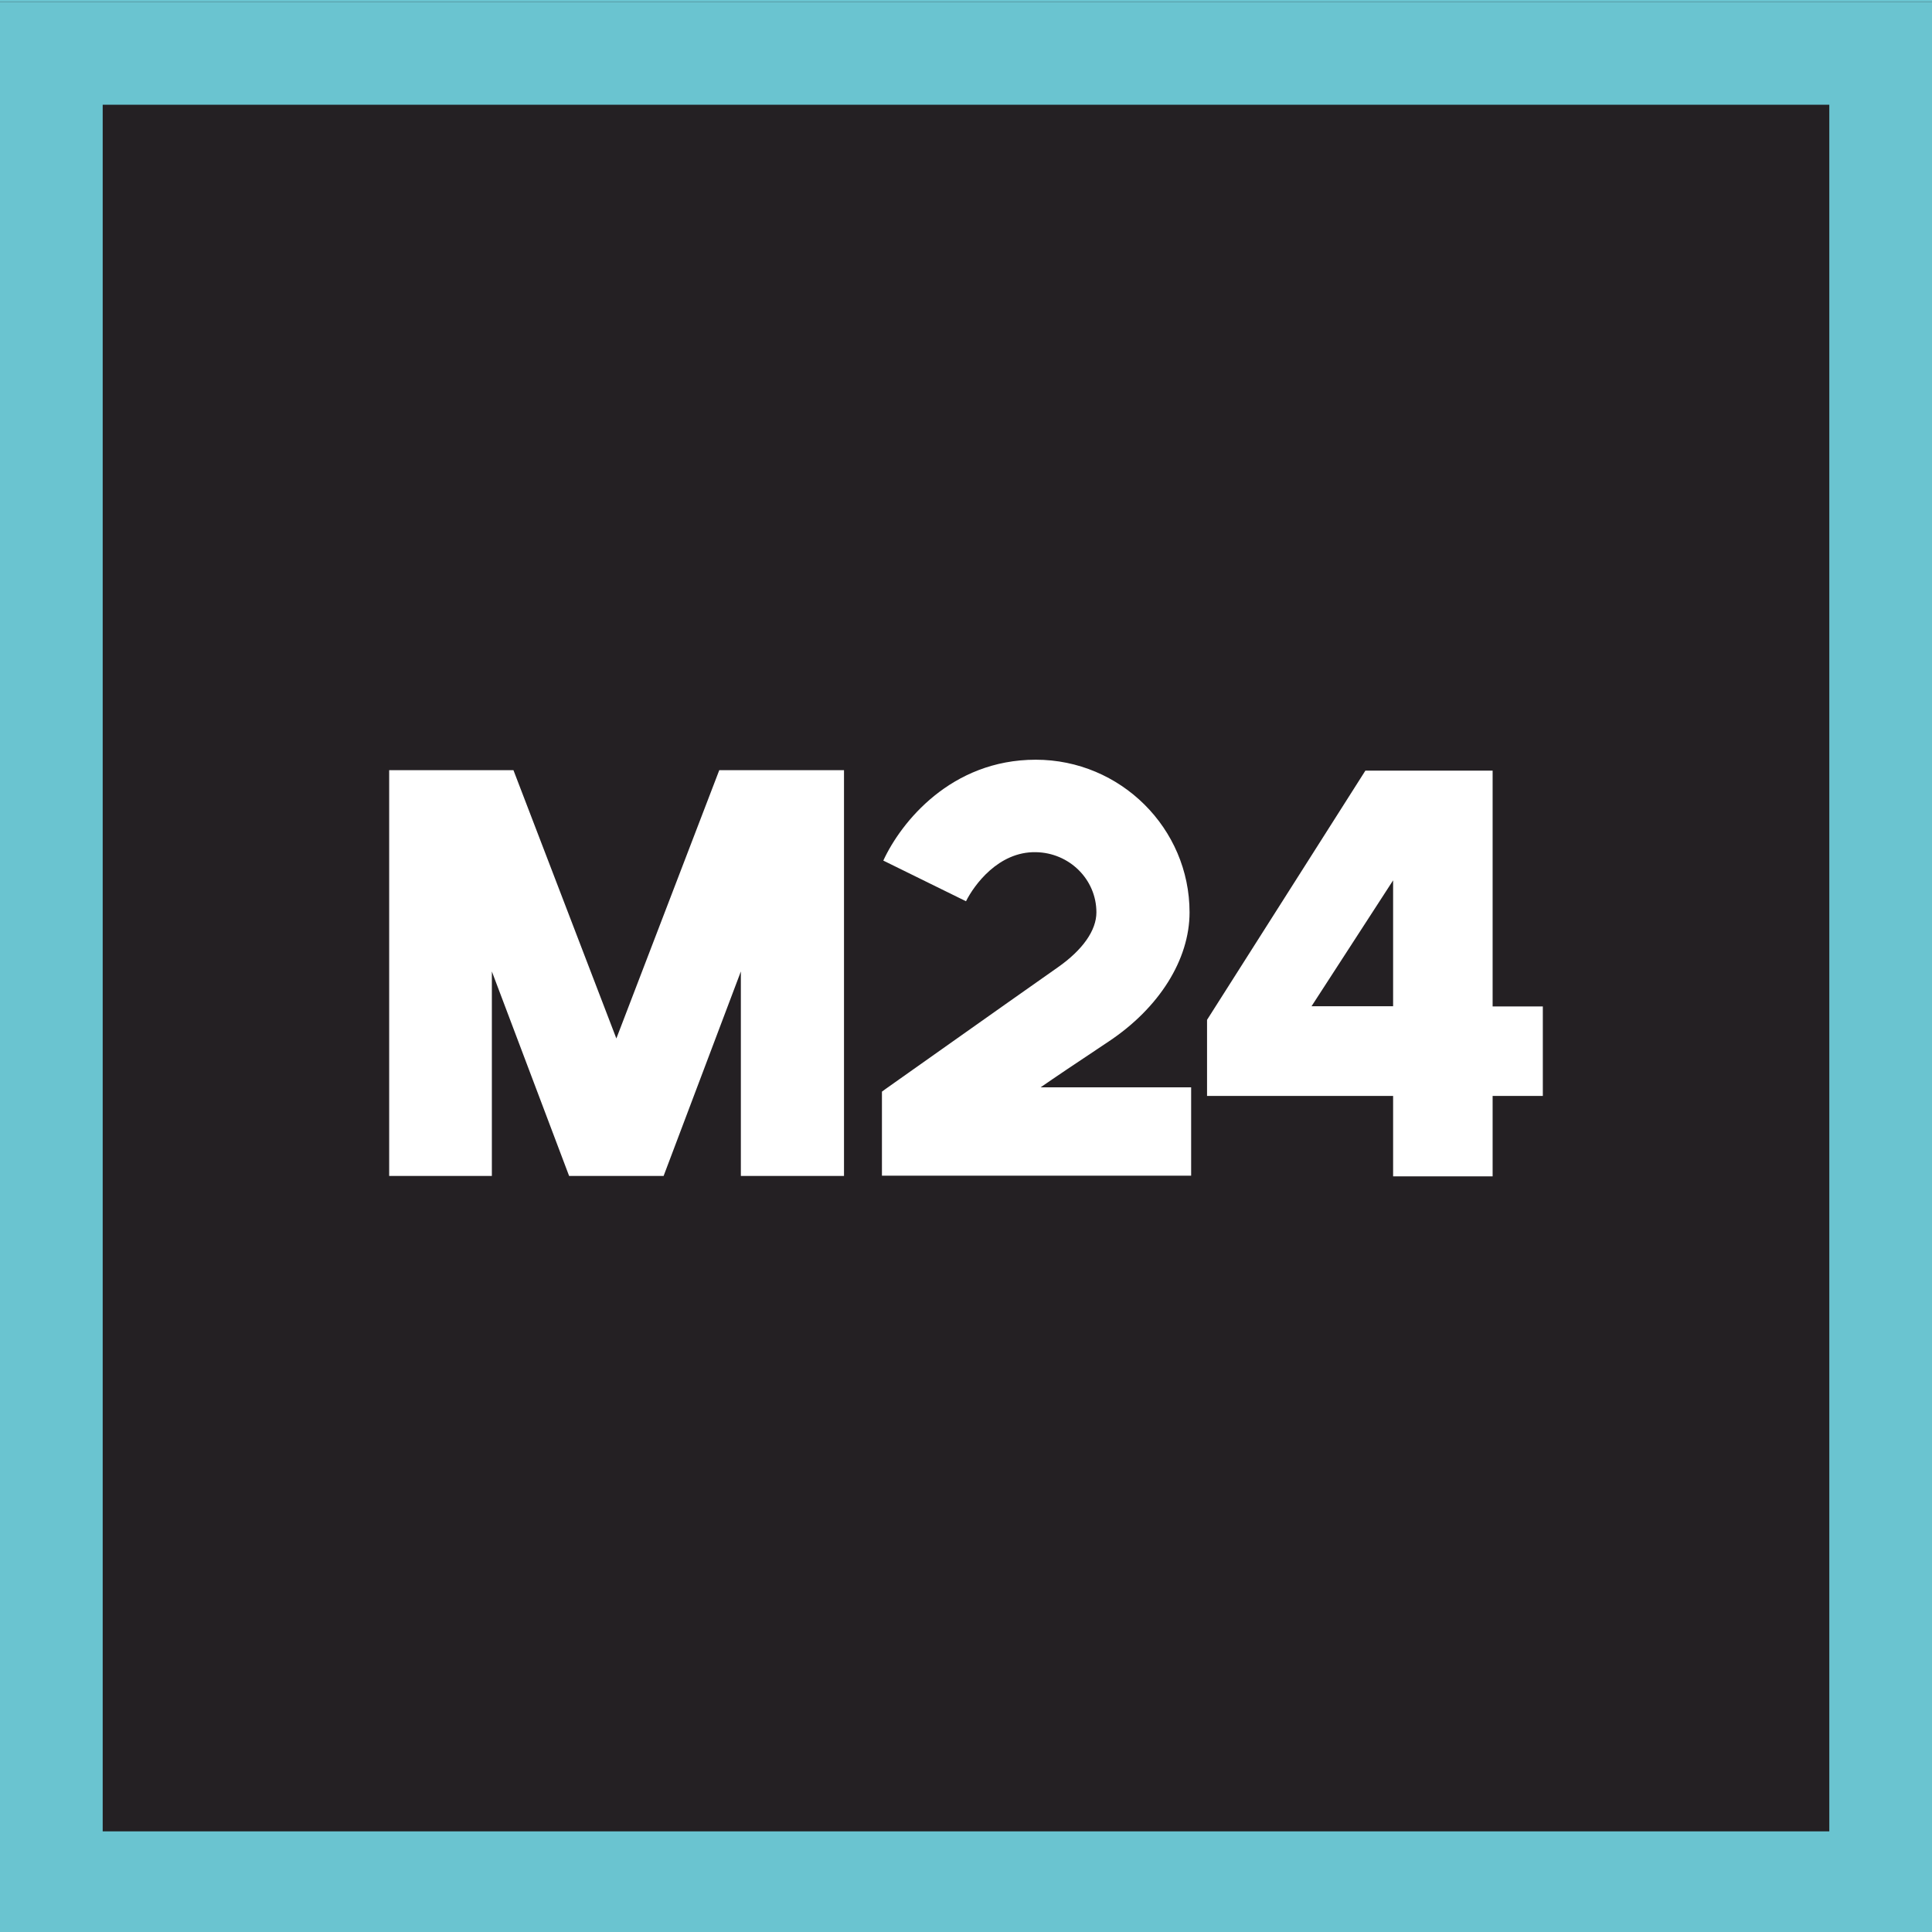
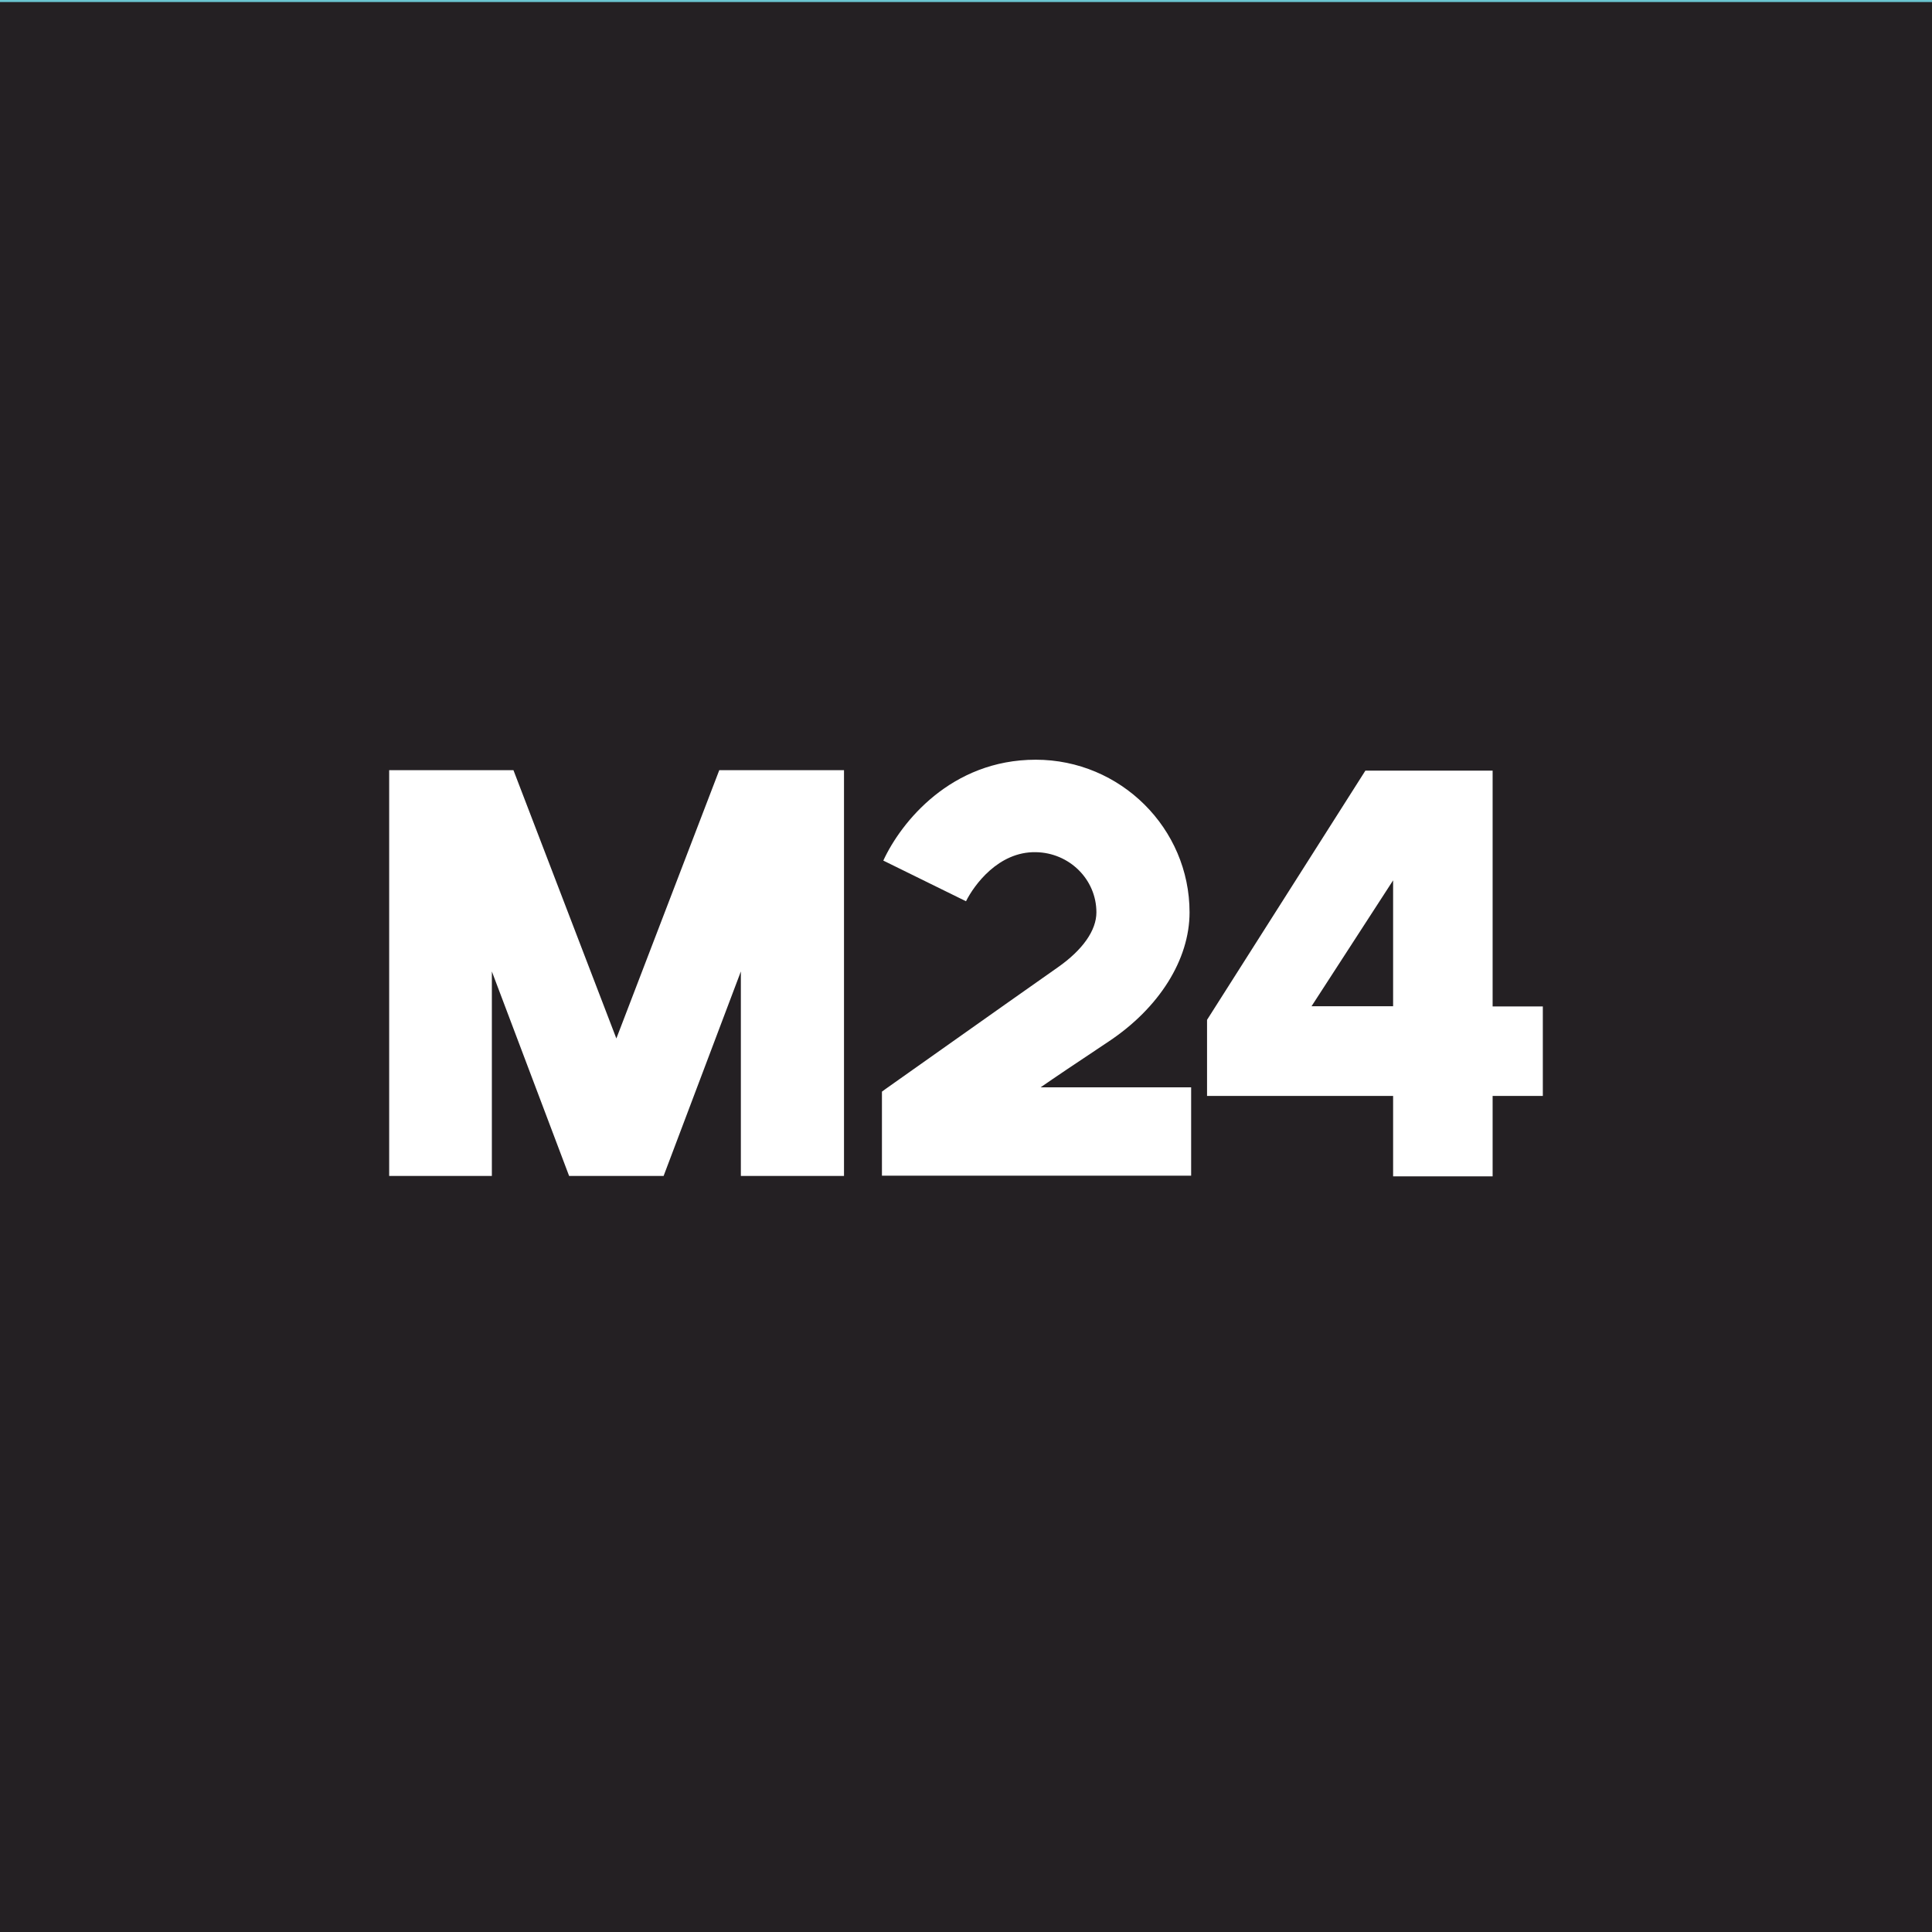
<svg xmlns="http://www.w3.org/2000/svg" id="Layer_1" x="0px" y="0px" viewBox="0 0 850.4 850.4" style="enable-background:new 0 0 850.4 850.4;" xml:space="preserve">
  <style type="text/css"> .st0{fill:#6AC4D0;} .st1{fill:#242023;} .st2{fill:#FFFFFF;} </style>
  <rect x="-14.2" y="-14.2" class="st0" width="878.7" height="878.7" />
  <g>
    <rect y="0.9" class="st1" width="850.4" height="850.4" />
-     <path class="st0" d="M805.2,806.1h-760v-760h760V806.1z M850.4,0.9H0v850.4h850.4V0.9z" />
    <g>
      <polygon class="st2" points="316.6,339 271.3,457.1 226,339 171.3,339 171.3,517.6 216.5,517.6 216.5,427.6 250.5,517.6 292.1,517.6 326.1,427.6 326.1,517.6 371.5,517.6 371.5,339 " />
      <path class="st2" d="M657,442.9V339.2h-56l-69.7,109.7v33.5h81.9v35.4H657v-35.4h22.1v-39.4H657z M577.3,442.9l35.9-55.4v55.4 H577.3z" />
      <path class="st2" d="M457.9,478.7c5.9-4.1,15.4-10.5,30-20.2c22.3-14.8,35.7-36.1,35.7-56.9c0-37-30.4-67.2-67.7-67.2 c-37.3,0-59.3,27.5-67.1,44.4l36.4,17.9c3.5-7,14.2-21.9,30.7-21.6c14.7,0.2,26.7,11.9,26.7,26.5c0,7.9-6,16.5-17,24.2 c-26.8,18.8-75.4,53.3-75.9,53.6l-1.5,1.1v37h136.1v-38.9H457.9z" />
    </g>
  </g>
</svg>